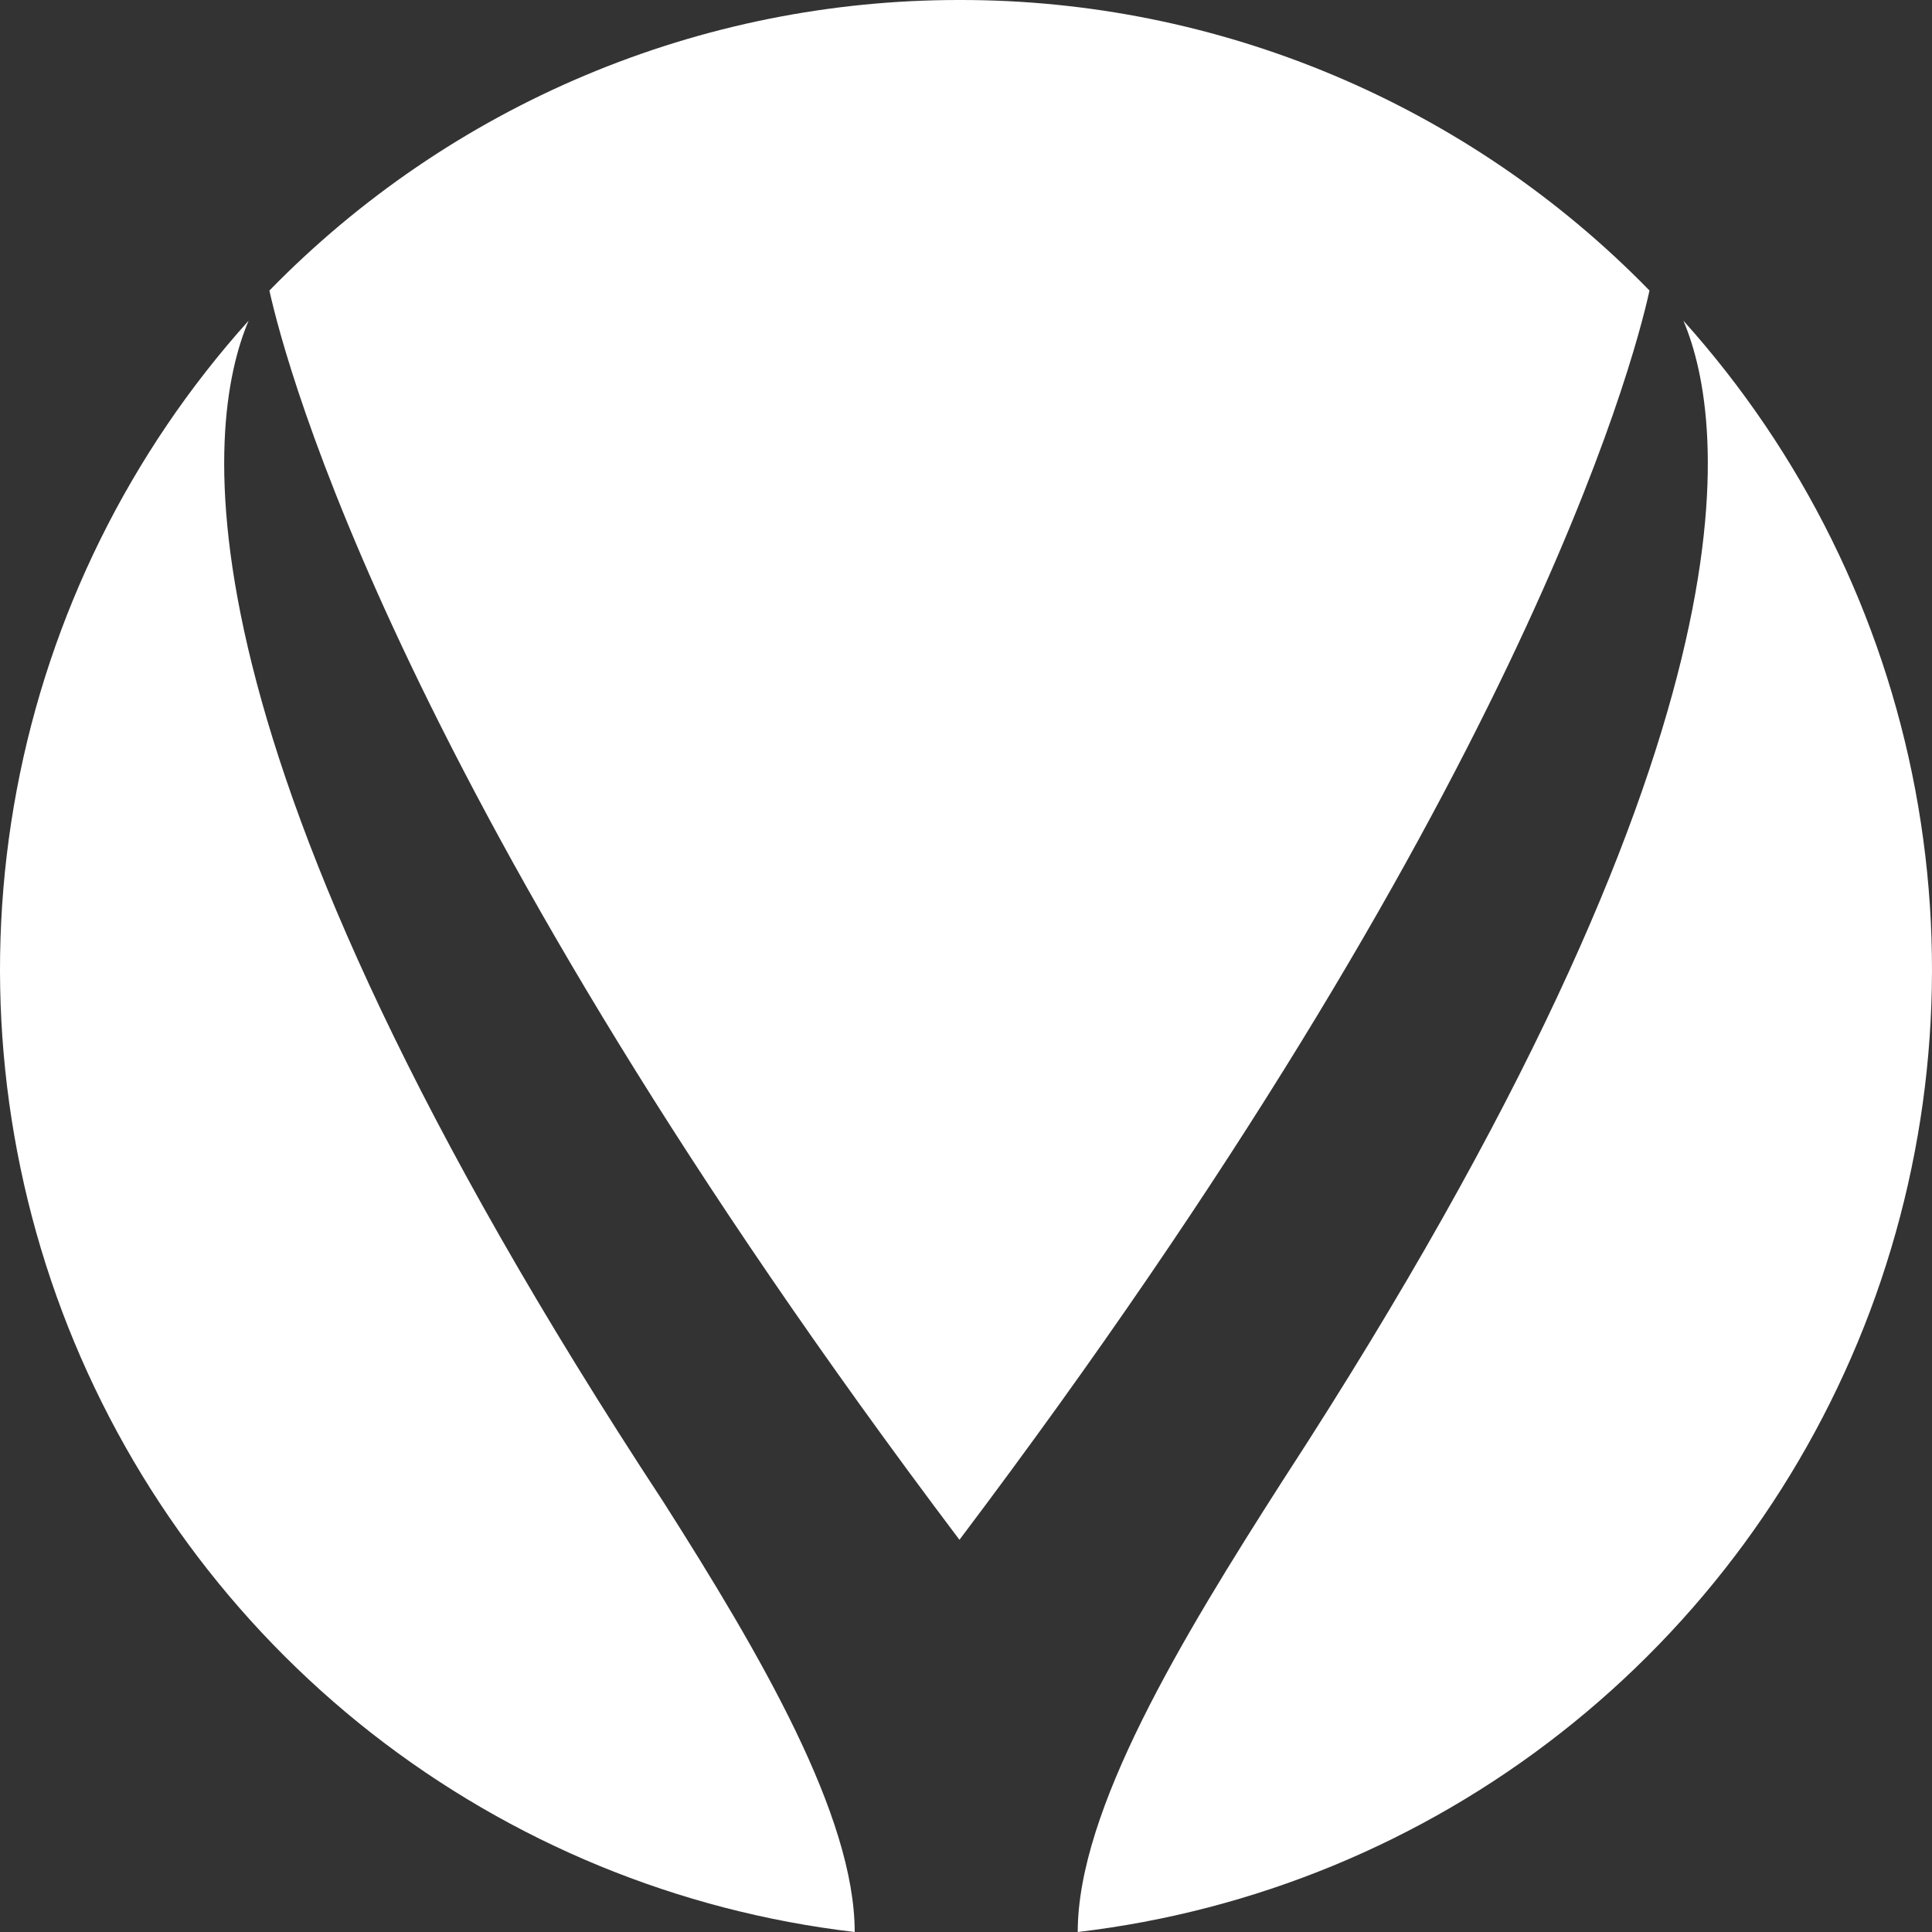
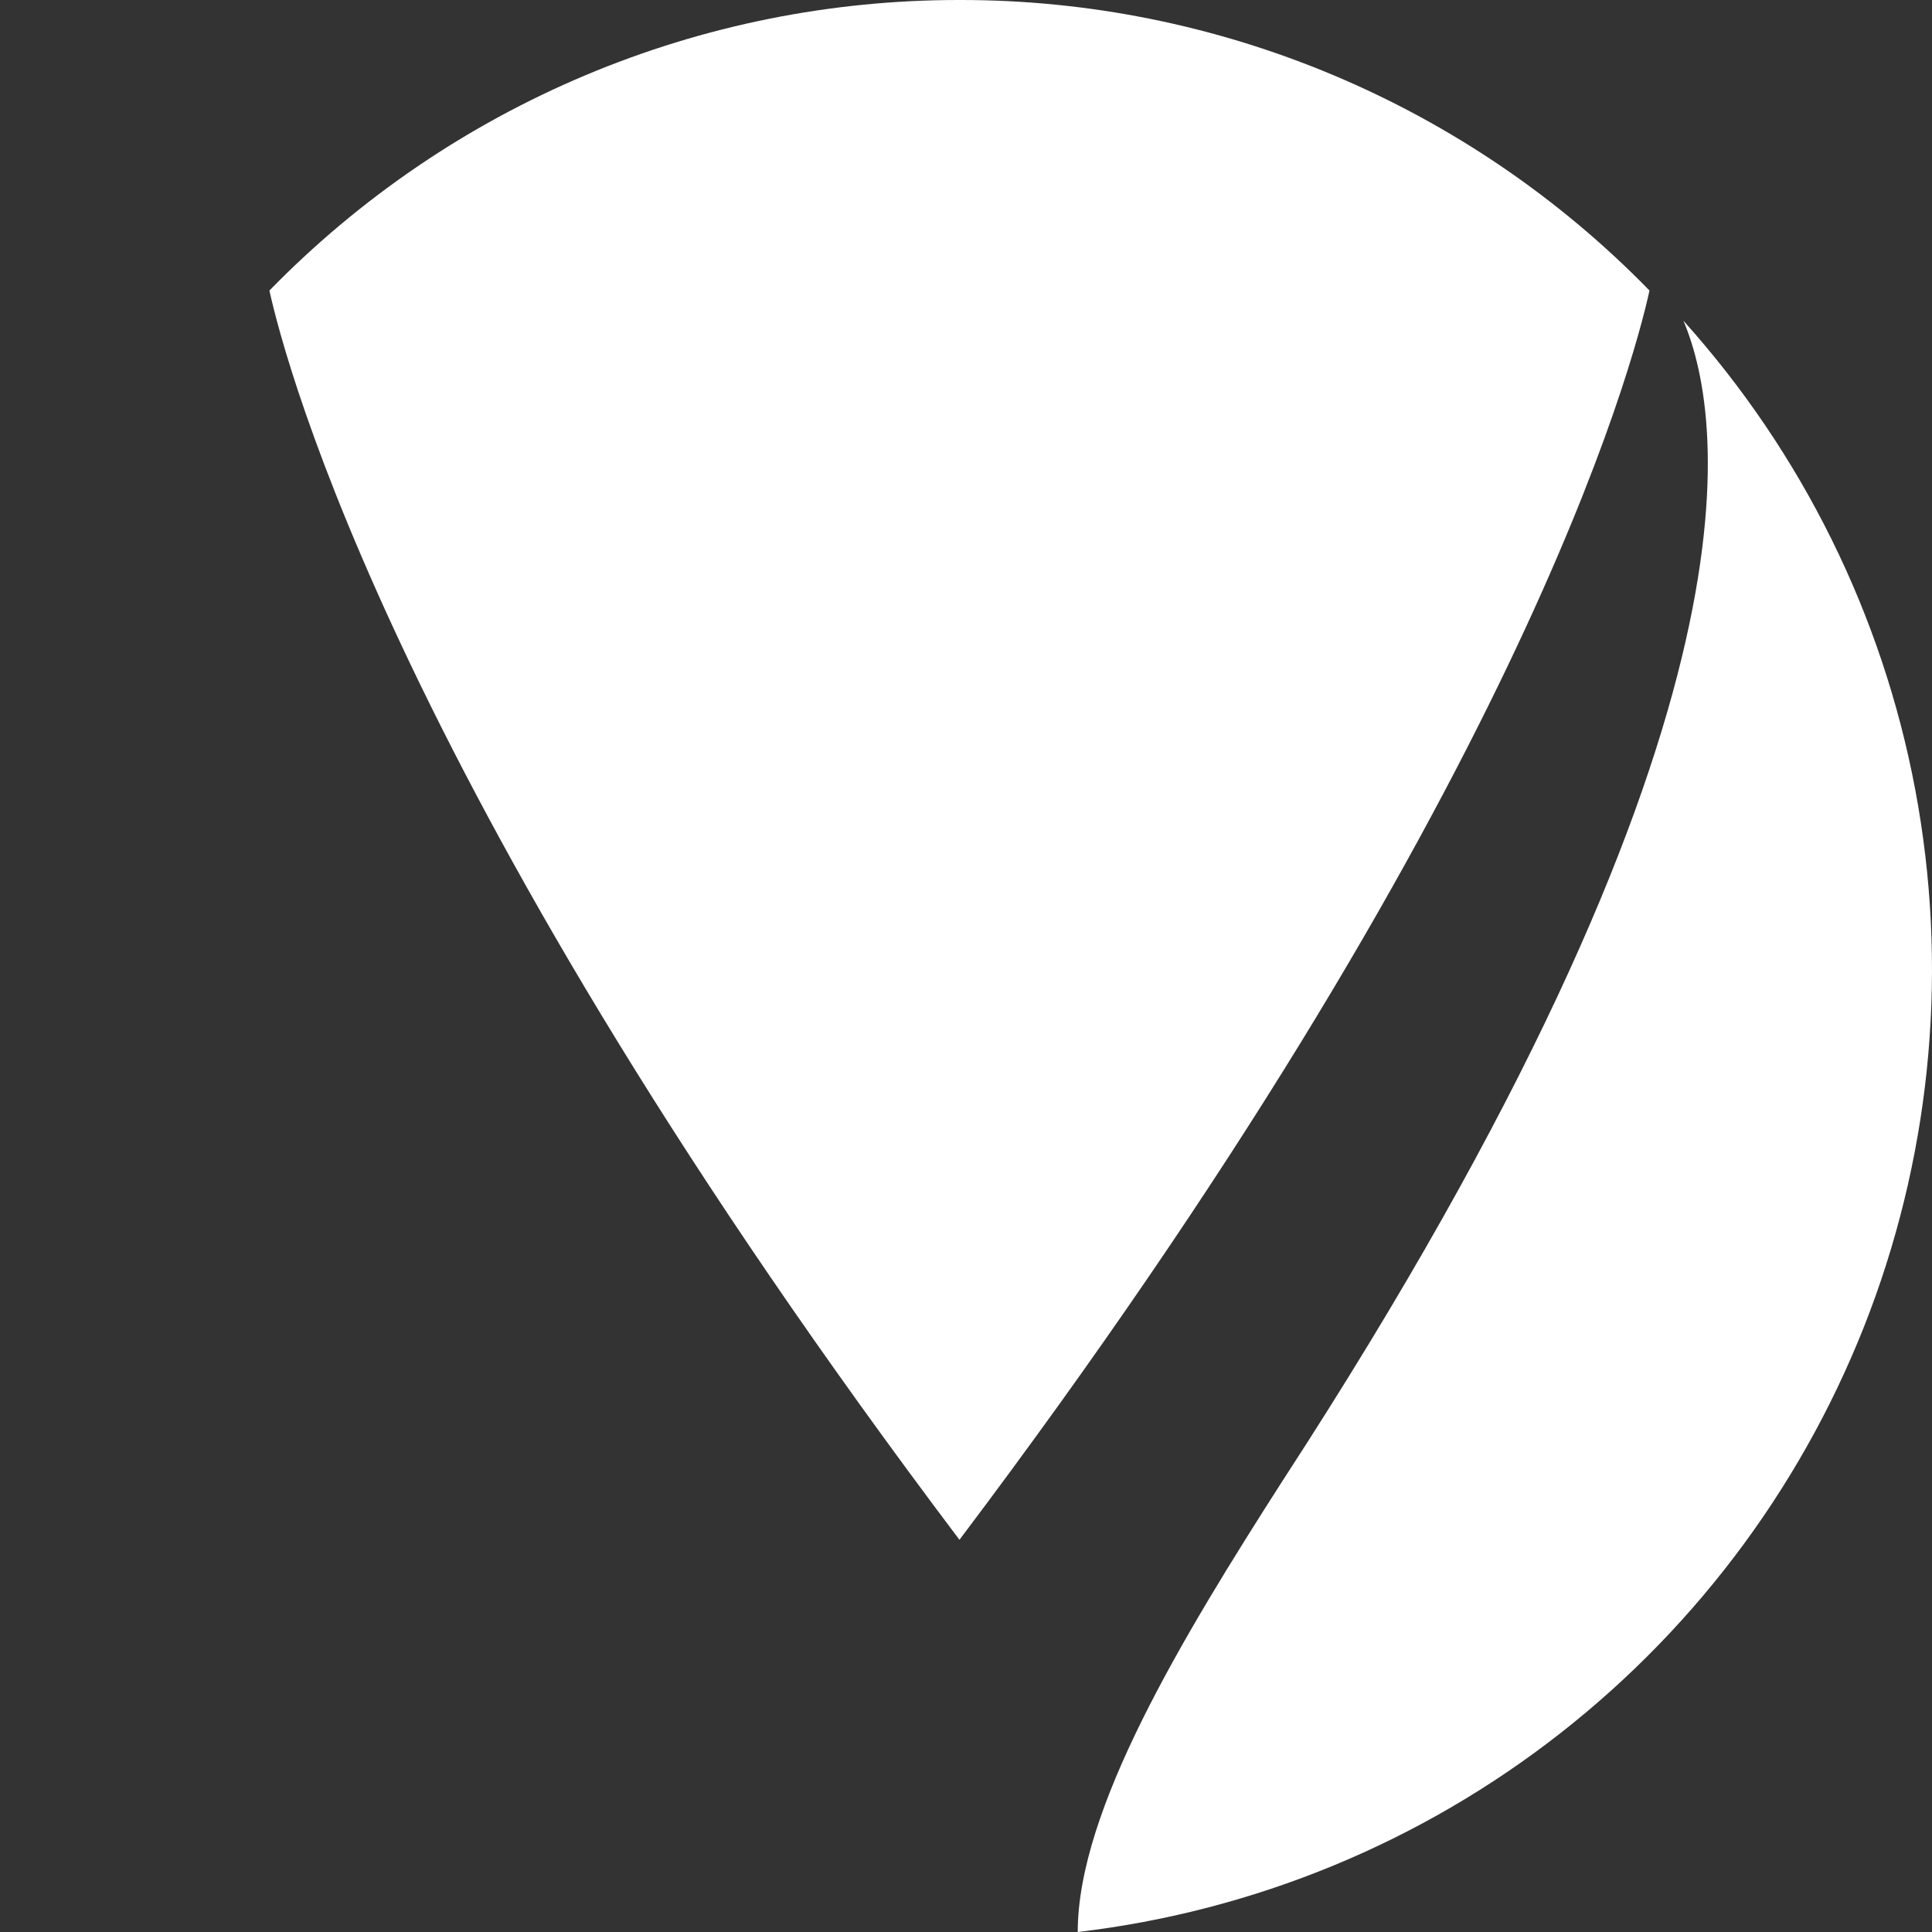
<svg xmlns="http://www.w3.org/2000/svg" width="18" height="18" viewBox="0 0 18 18" fill="none">
  <rect x="0" y="0" width="18" height="18" fill="#333333" stroke="none" />
  <g clip-path="url(#clip0_12103_62963)">
-     <path d="M6.18 13.992C1.522 6.902 1.908 3.954 2.316 2.988C1.209 4.219 0.462 5.731 0.156 7.359C-0.15 8.987 -0.004 10.668 0.579 12.219C1.163 13.769 2.16 15.128 3.462 16.148C4.765 17.167 6.322 17.808 7.963 18C7.963 16.919 7.088 15.419 6.18 13.992Z" fill="white" />
    <path d="M8.939 14.346C14.141 7.448 15.211 3.421 15.368 2.707C14.531 1.848 13.531 1.167 12.427 0.702C11.322 0.237 10.137 -0.002 8.939 9.25061e-06C7.741 -0.001 6.556 0.237 5.452 0.702C4.347 1.167 3.347 1.849 2.51 2.707C2.668 3.421 3.737 7.448 8.939 14.346Z" fill="white" />
    <path d="M15.684 2.988C16.087 3.941 16.472 6.837 11.969 13.766L11.954 13.789C11.001 15.276 10.041 16.867 10.041 18C11.682 17.807 13.239 17.166 14.54 16.146C15.842 15.126 16.839 13.767 17.422 12.217C18.004 10.667 18.15 8.986 17.844 7.358C17.538 5.73 16.79 4.219 15.684 2.988Z" fill="white" />
  </g>
  <defs>
    <clipPath id="clip0_12103_62963">
      <rect width="18" height="18" fill="white" />
    </clipPath>
  </defs>
</svg>